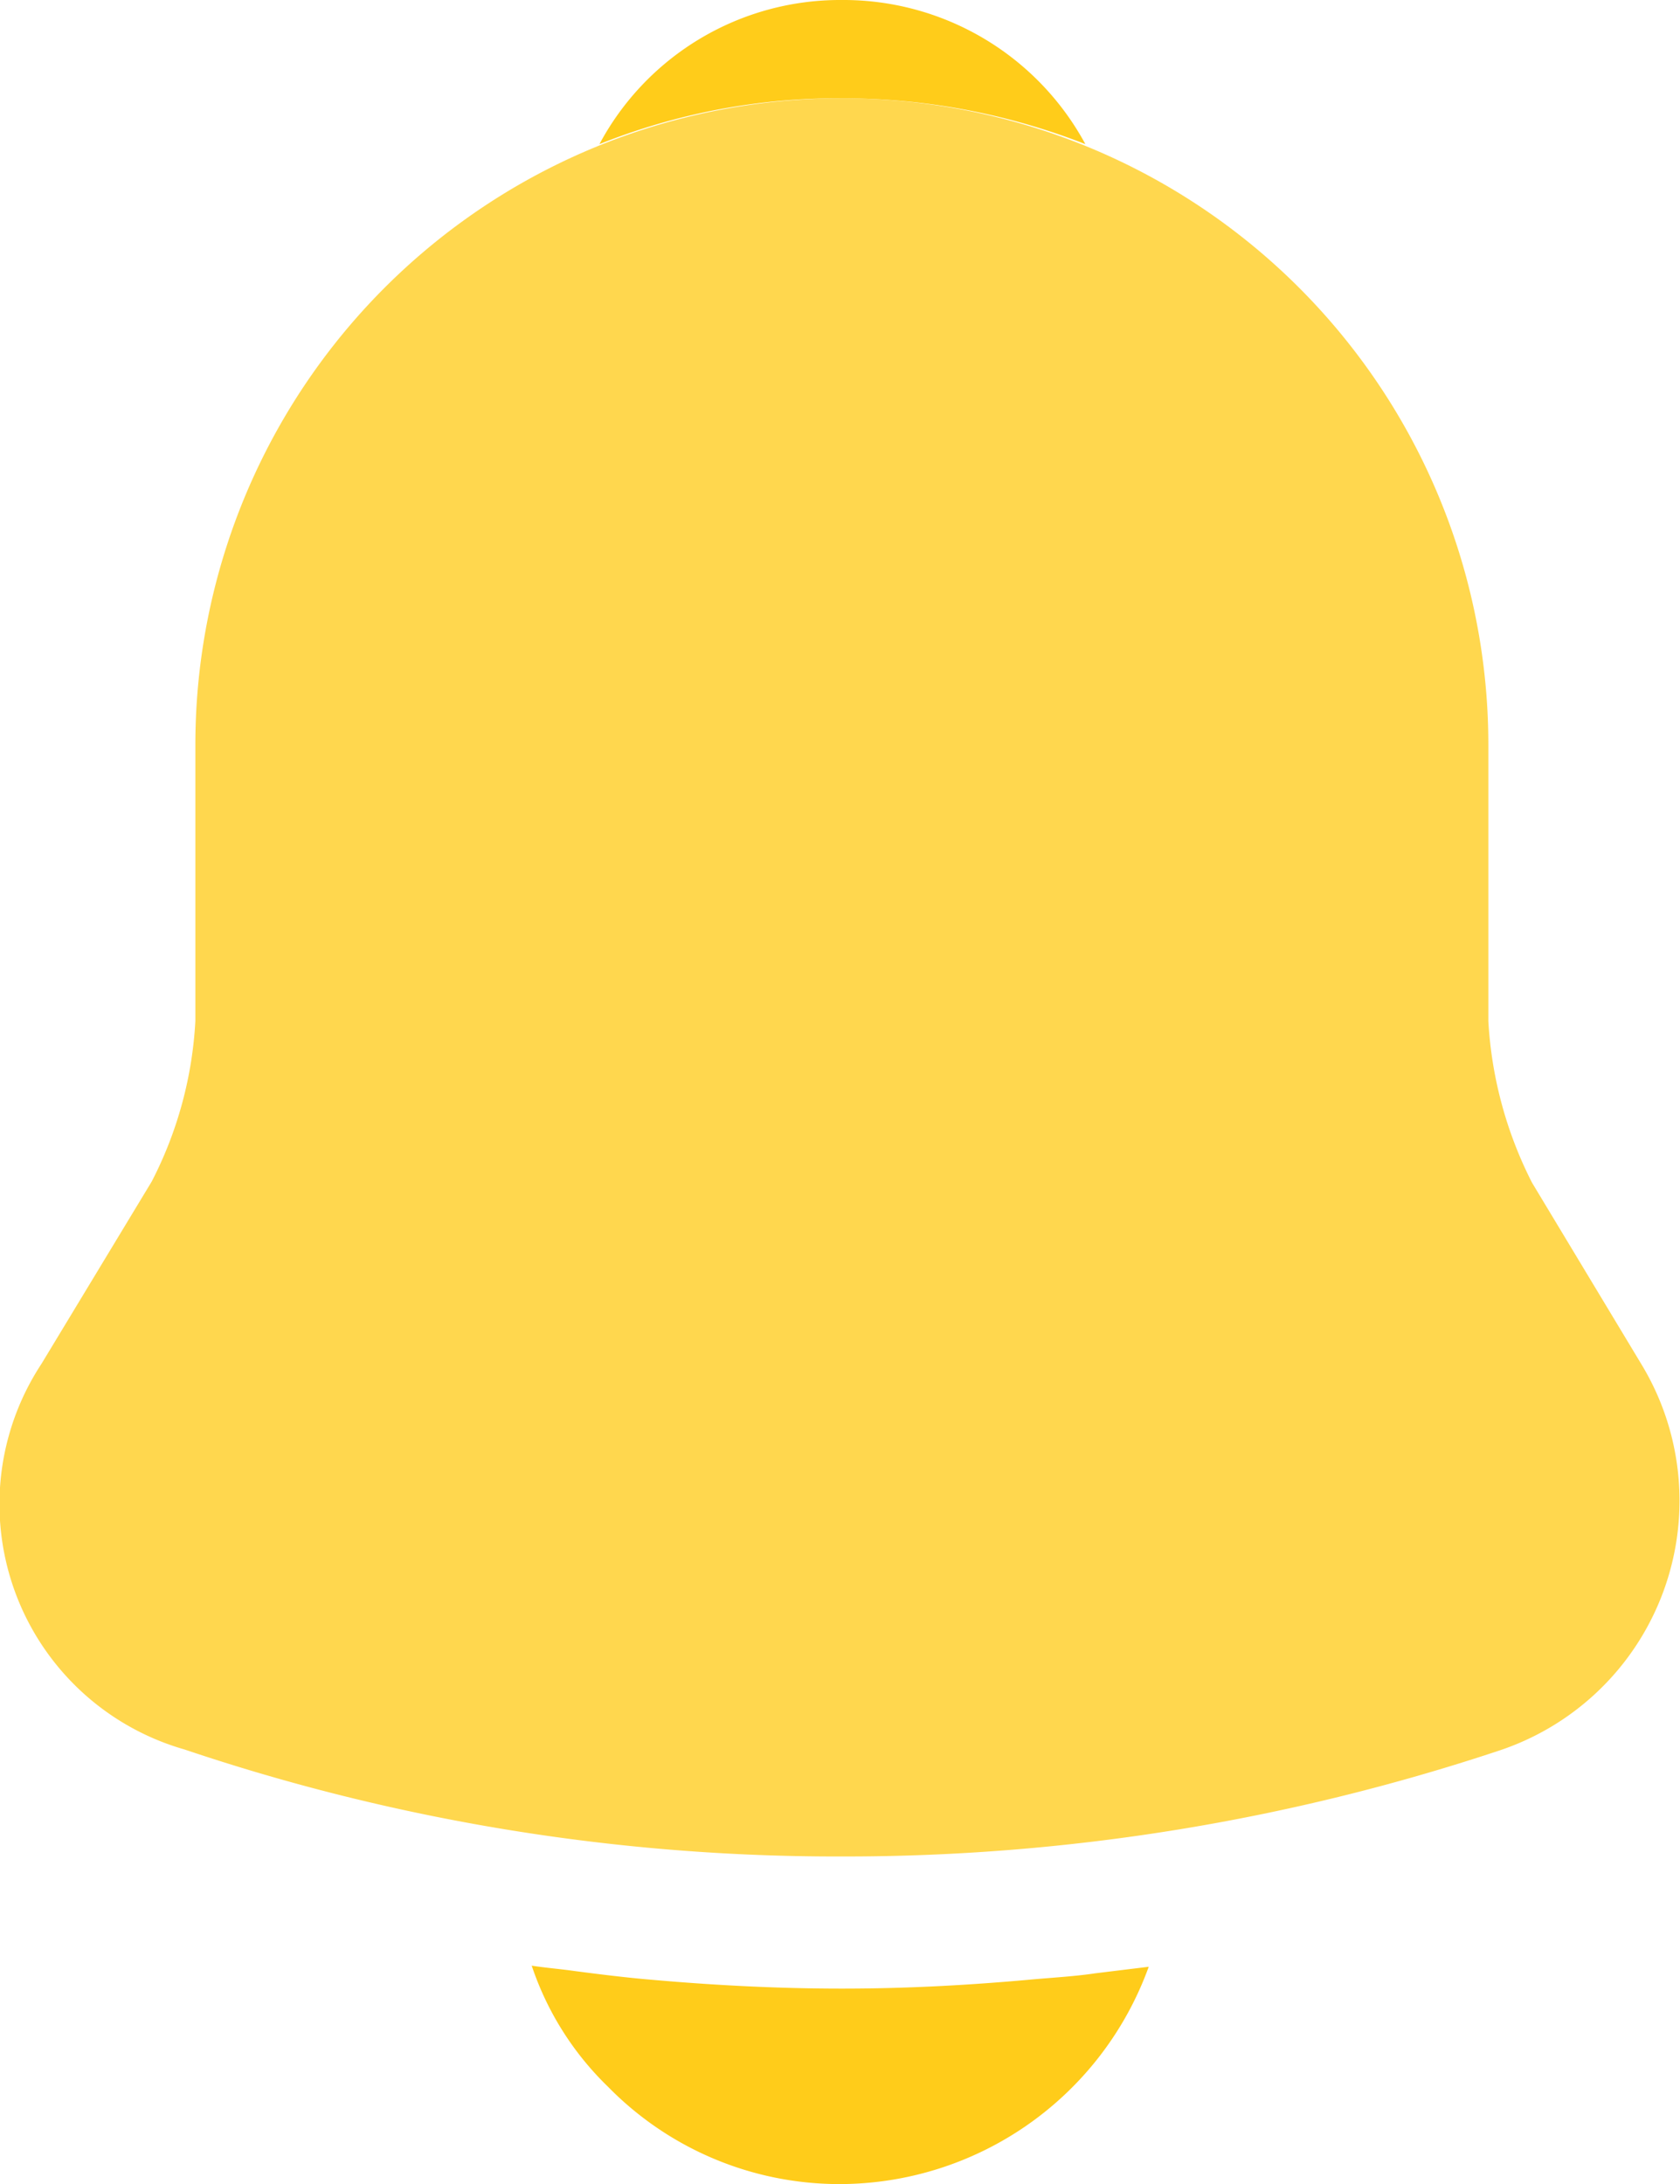
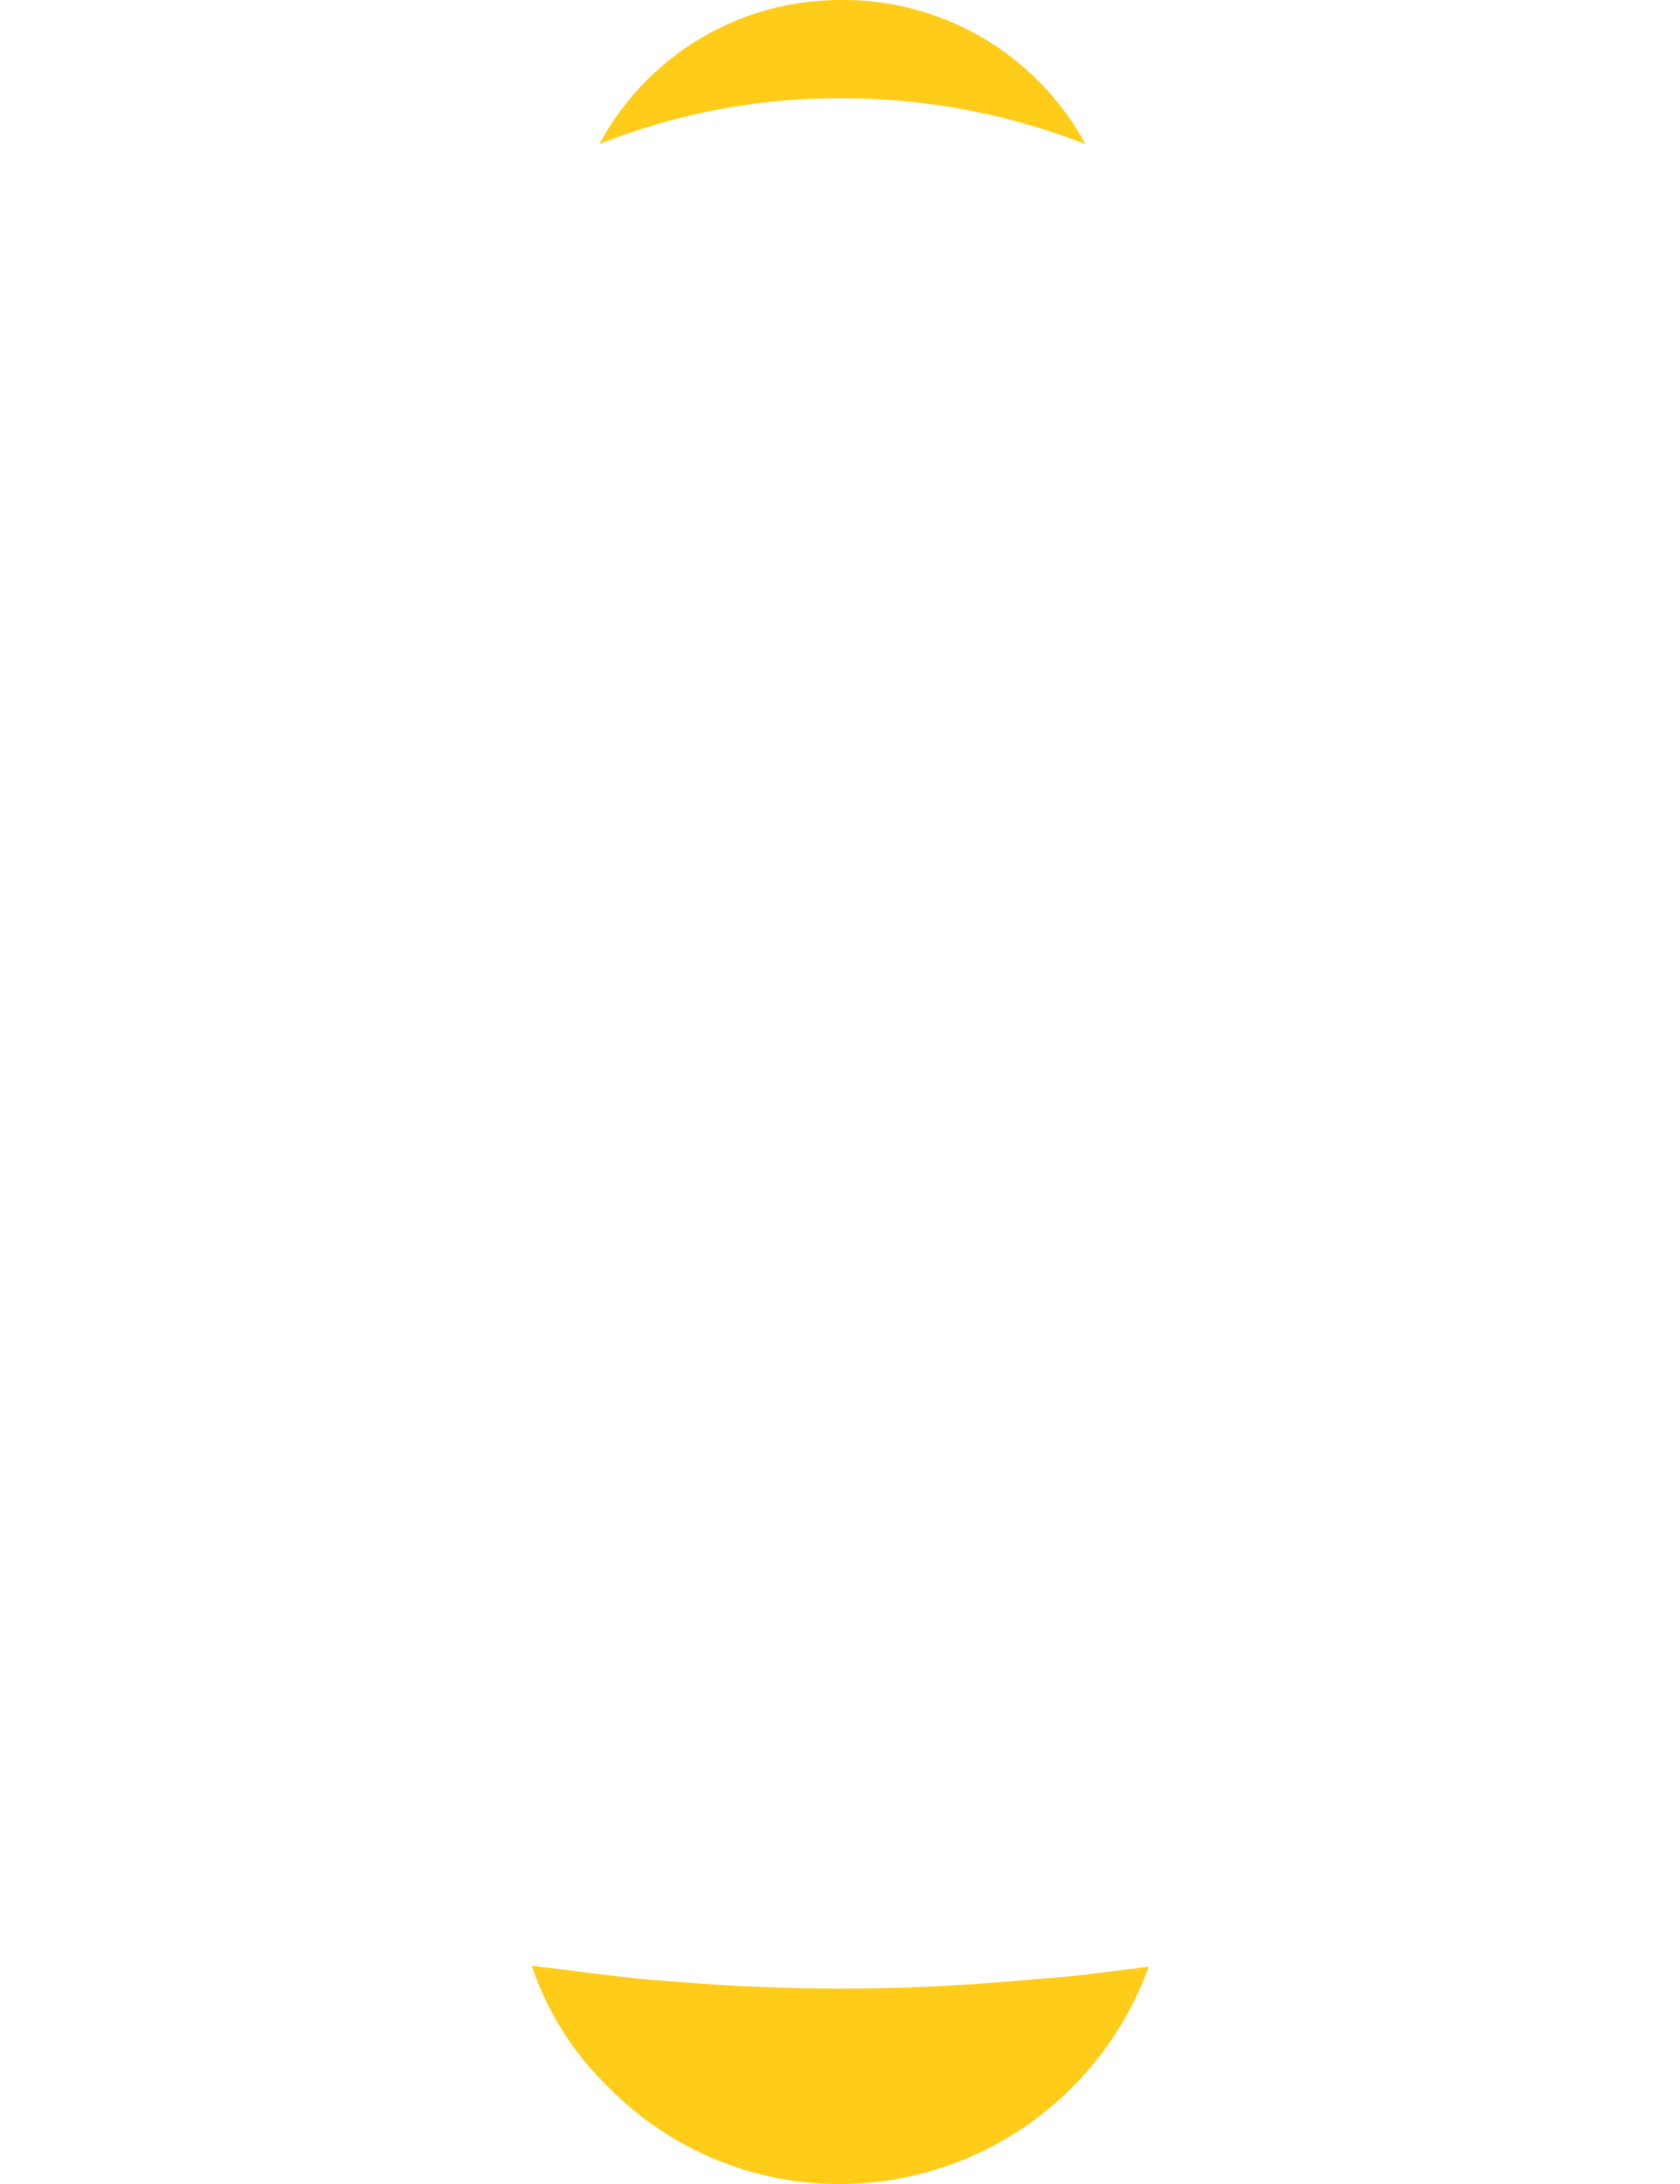
<svg xmlns="http://www.w3.org/2000/svg" width="15.384" height="20" viewBox="0 0 15.384 20">
  <g id="vuesax_bulk_notification" data-name="vuesax/bulk/notification" transform="translate(-175.311 -190)">
    <g id="notification">
-       <path id="Vector" d="M15.029,11.59l-1-1.66a3.715,3.715,0,0,1-.4-1.48V5.92a5.92,5.92,0,0,0-11.84,0V8.45a3.626,3.626,0,0,1-.4,1.47L.379,11.59a2.337,2.337,0,0,0,1.31,3.53,18.7,18.7,0,0,0,6.02.98,18.969,18.969,0,0,0,6.02-.97,2.411,2.411,0,0,0,1.3-3.54Z" transform="translate(175.311 190.9)" fill="#FFCC1A" opacity="0.77" />
-       <path id="Vector-2" data-name="Vector" d="M4.45,1.32A6.1,6.1,0,0,0,2.22.9,5.884,5.884,0,0,0,0,1.32,2.5,2.5,0,0,1,2.22,0,2.519,2.519,0,0,1,4.45,1.32Z" transform="translate(180.8 190)" fill="#FFCC1A" />
+       <path id="Vector-2" data-name="Vector" d="M4.45,1.32A6.1,6.1,0,0,0,2.22.9,5.884,5.884,0,0,0,0,1.32,2.5,2.5,0,0,1,2.22,0,2.519,2.519,0,0,1,4.45,1.32" transform="translate(180.8 190)" fill="#FFCC1A" />
      <path id="Vector-3" data-name="Vector" d="M5.65.01A3.014,3.014,0,0,1,2.82,2,2.965,2.965,0,0,1,.7,1.11,2.761,2.761,0,0,1,0,0C.13.02.26.03.4.05c.23.03.47.06.71.08.57.05,1.15.08,1.73.08S3.98.18,4.54.13c.21-.02.42-.03.62-.06Z" transform="translate(180.18 208)" fill="#FFCC1A" />
    </g>
  </g>
</svg>